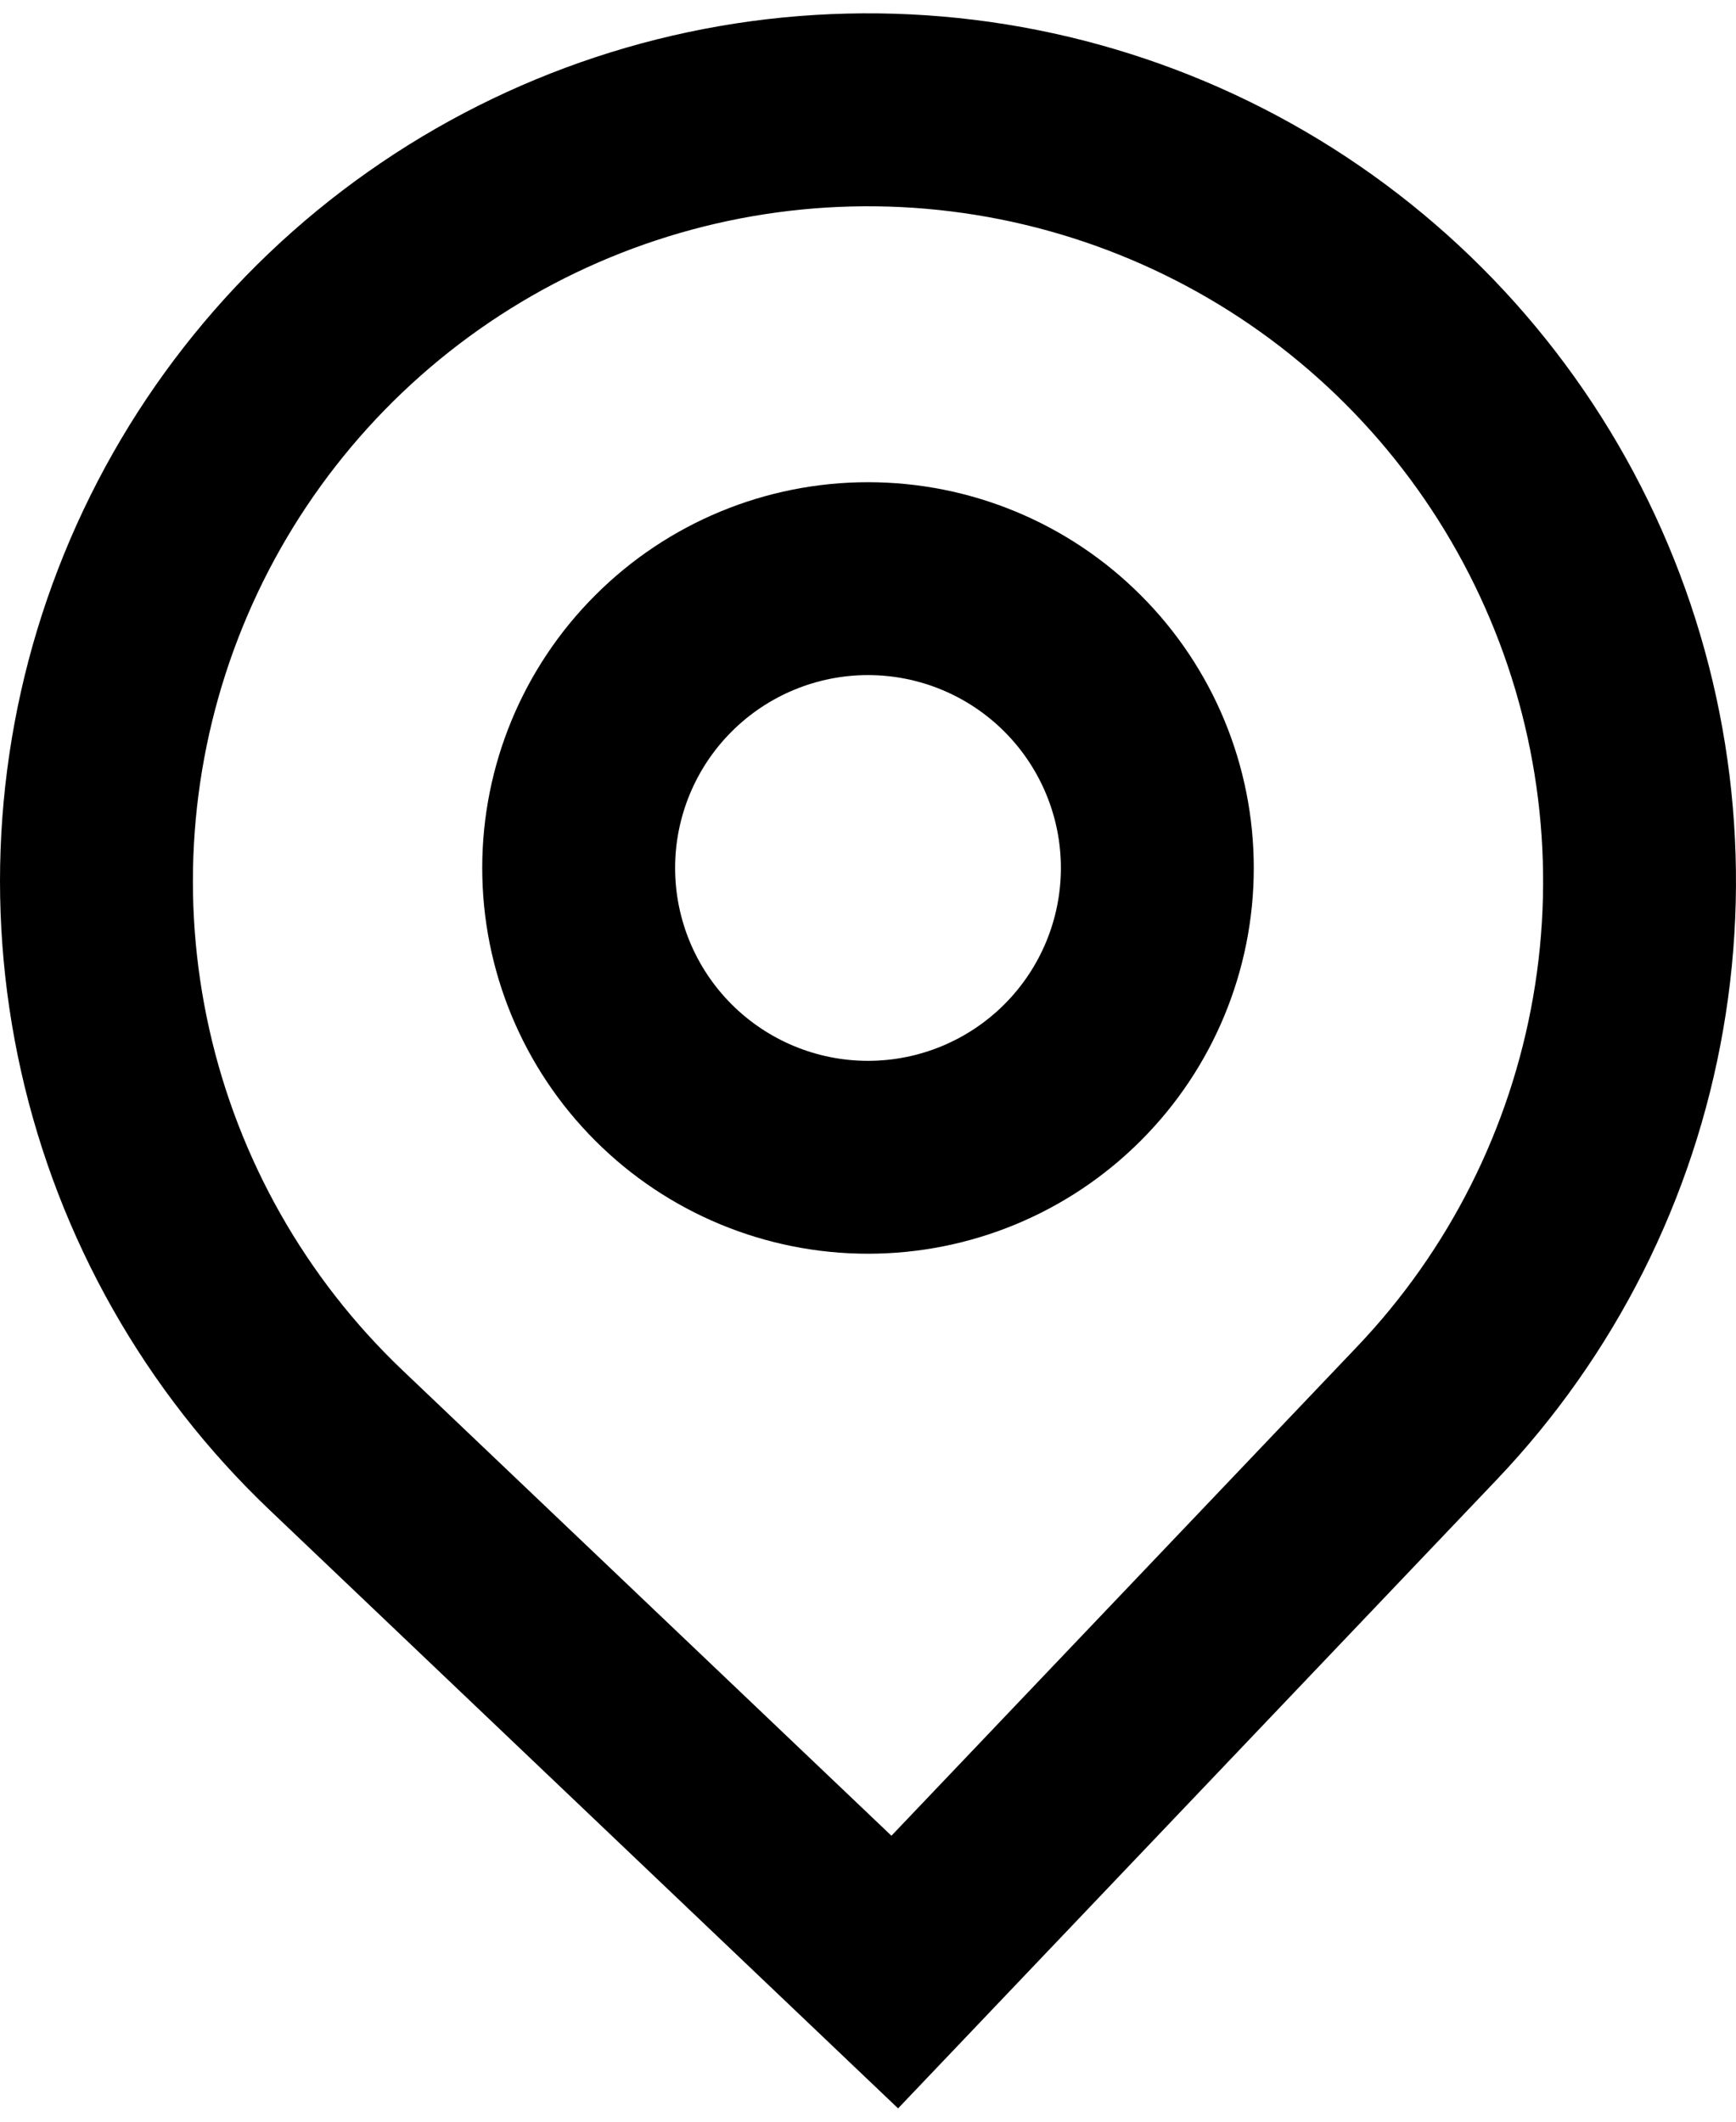
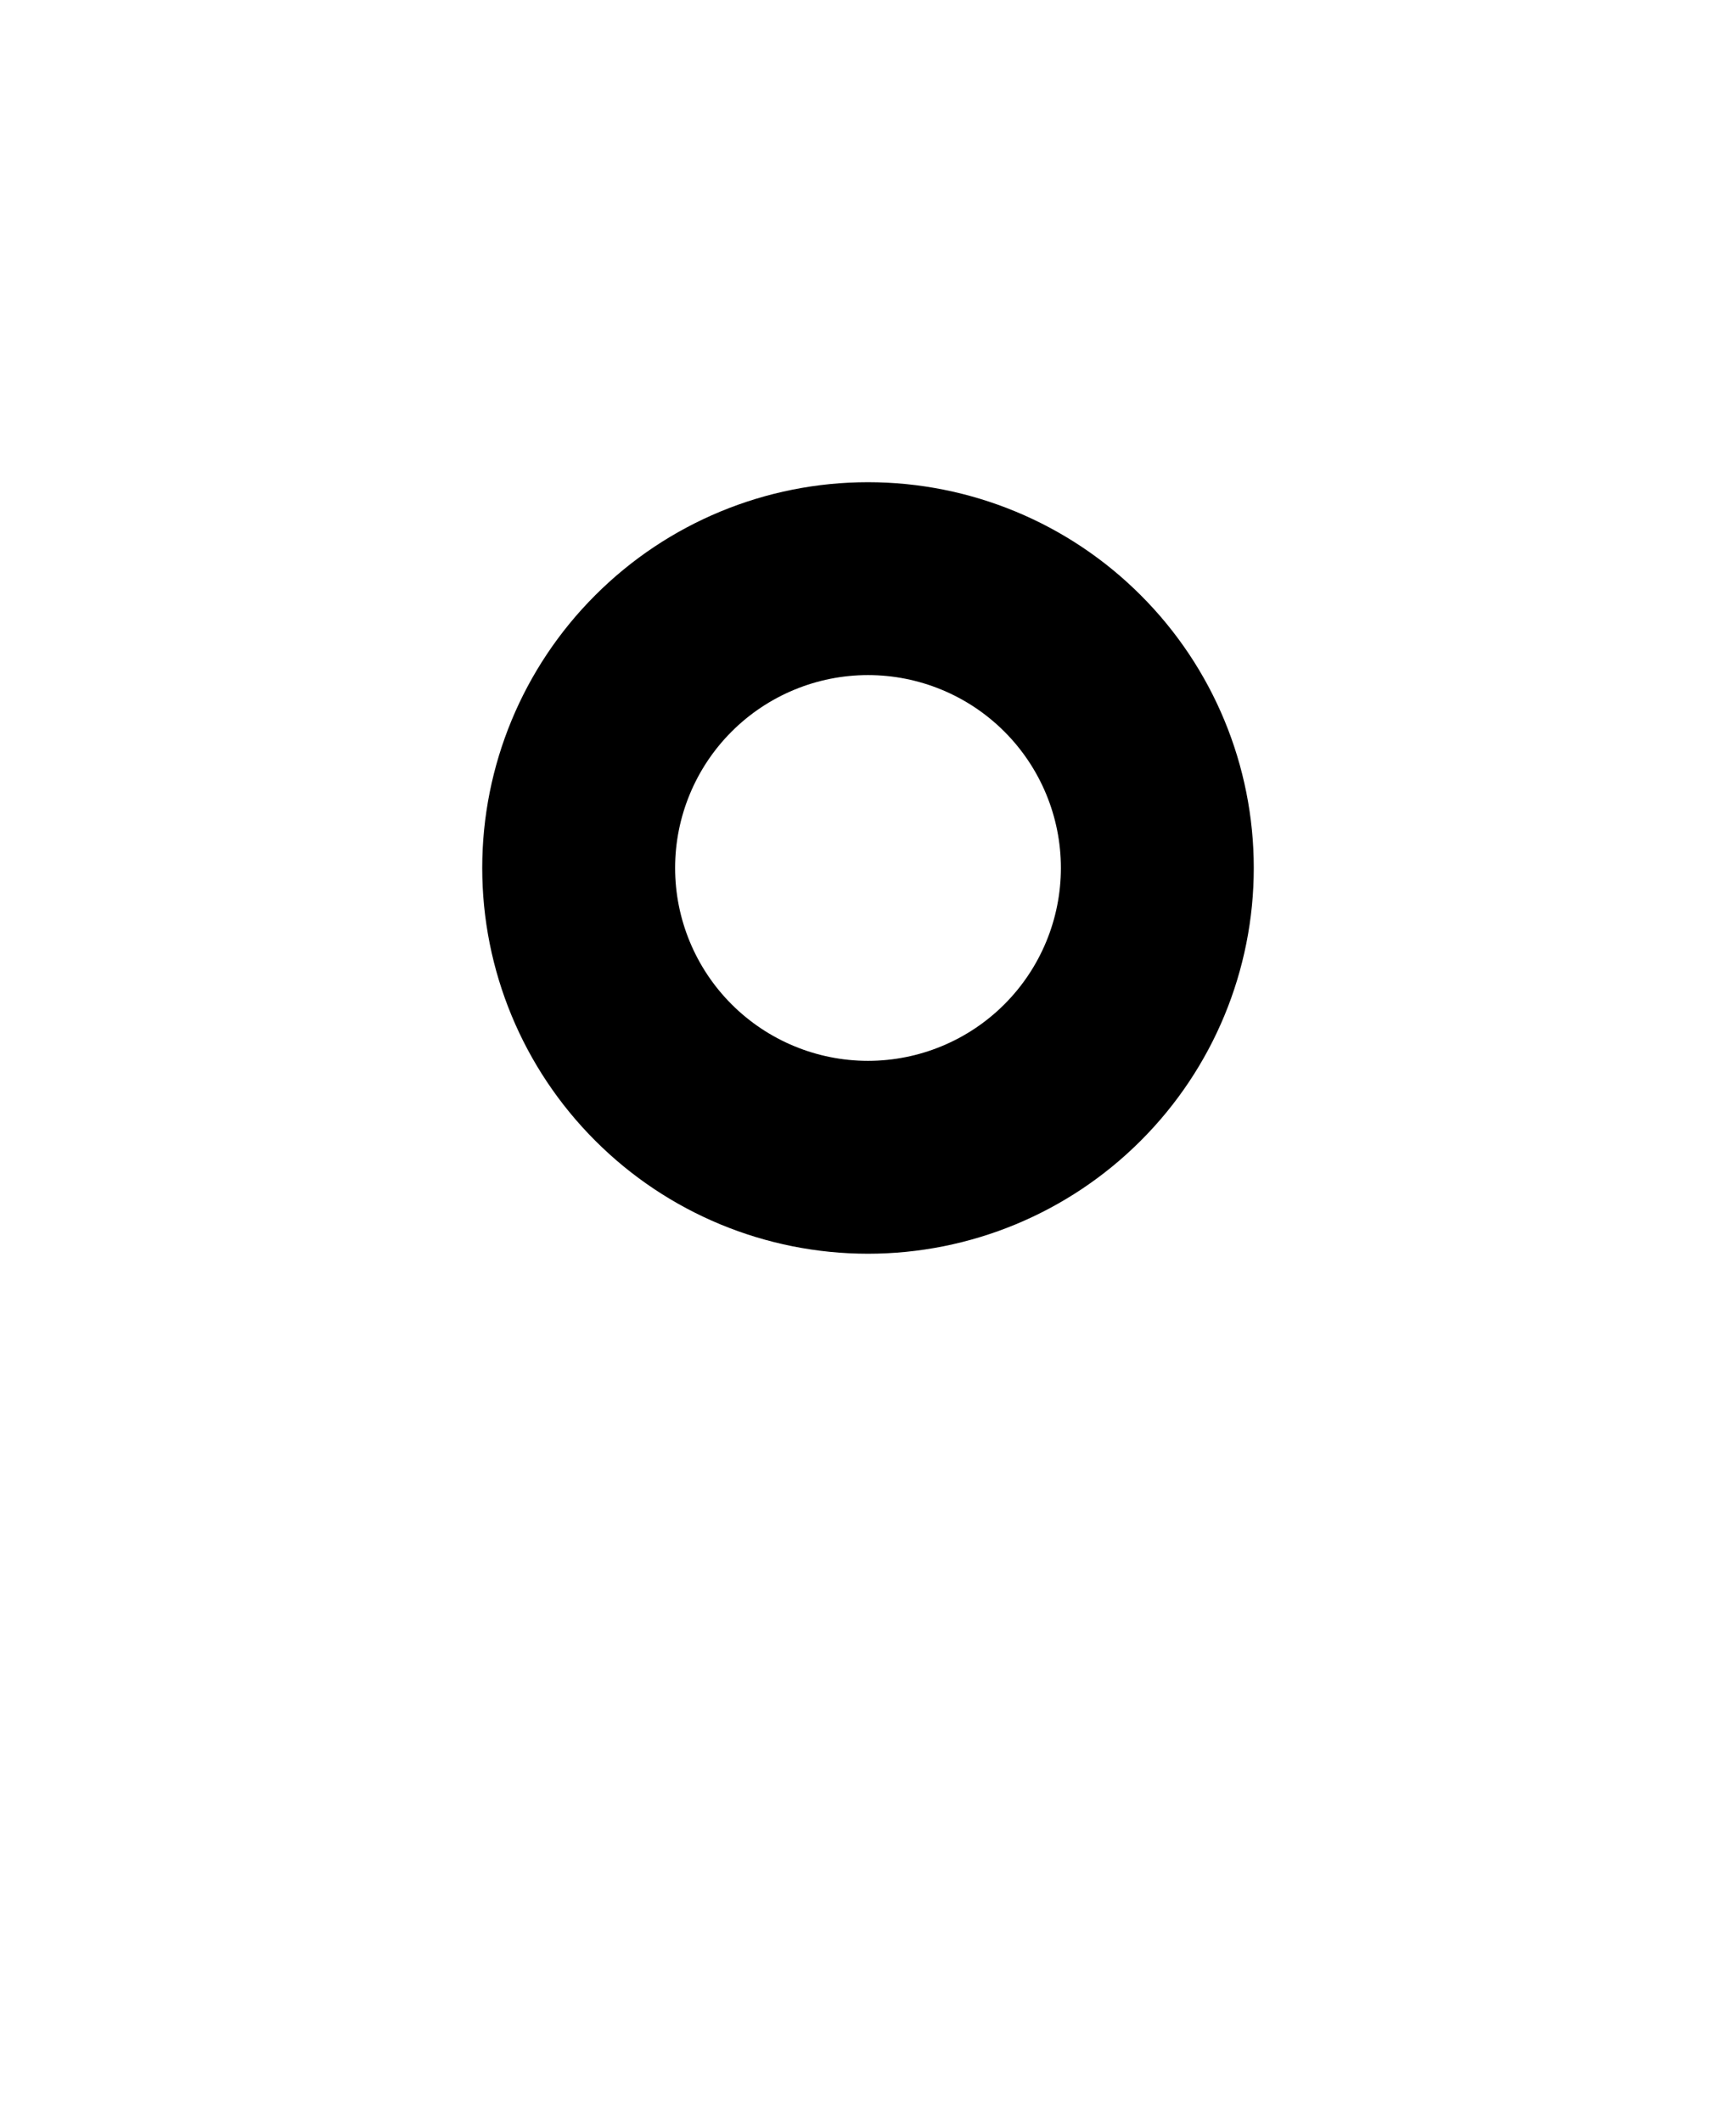
<svg xmlns="http://www.w3.org/2000/svg" width="18" height="22" viewBox="0 0 18 22" fill="none">
  <path fill-rule="evenodd" clip-rule="evenodd" d="M13 9C13 10.061 12.579 11.078 11.828 11.828C11.078 12.579 10.061 13 9 13C7.939 13 6.922 12.579 6.172 11.828C5.421 11.078 5 10.061 5 9C5 7.939 5.421 6.922 6.172 6.172C6.922 5.421 7.939 5 9 5C10.061 5 11.078 5.421 11.828 6.172C12.579 6.922 13 7.939 13 9ZM11 9C11 9.53 10.789 10.039 10.414 10.414C10.039 10.789 9.53 11 9 11C8.47 11 7.961 10.789 7.586 10.414C7.211 10.039 7 9.53 7 9C7 8.47 7.211 7.961 7.586 7.586C7.961 7.211 8.47 7 9 7C9.53 7 10.039 7.211 10.414 7.586C10.789 7.961 11 8.47 11 9Z" fill="black" />
-   <path fill-rule="evenodd" clip-rule="evenodd" d="M2.794 15.656C1.505 14.429 0.609 12.847 0.219 11.11C-0.171 9.373 -0.038 7.559 0.603 5.899C1.244 4.238 2.363 2.804 3.818 1.78C5.273 0.755 7 0.184 8.779 0.141C10.559 0.097 12.311 0.582 13.815 1.534C15.319 2.487 16.507 3.864 17.228 5.491C17.949 7.118 18.172 8.923 17.867 10.677C17.563 12.431 16.745 14.055 15.518 15.344L9.312 21.862L2.794 15.656ZM14.07 13.965L9.243 19.035L4.173 14.208C3.17 13.253 2.473 12.023 2.17 10.672C1.867 9.321 1.971 7.911 2.469 6.619C2.967 5.327 3.837 4.213 4.969 3.415C6.101 2.618 7.444 2.175 8.828 2.141C10.212 2.107 11.575 2.484 12.745 3.224C13.915 3.965 14.838 5.036 15.399 6.302C15.96 7.567 16.134 8.971 15.897 10.335C15.66 11.699 15.025 12.962 14.07 13.965Z" fill="black" />
</svg>